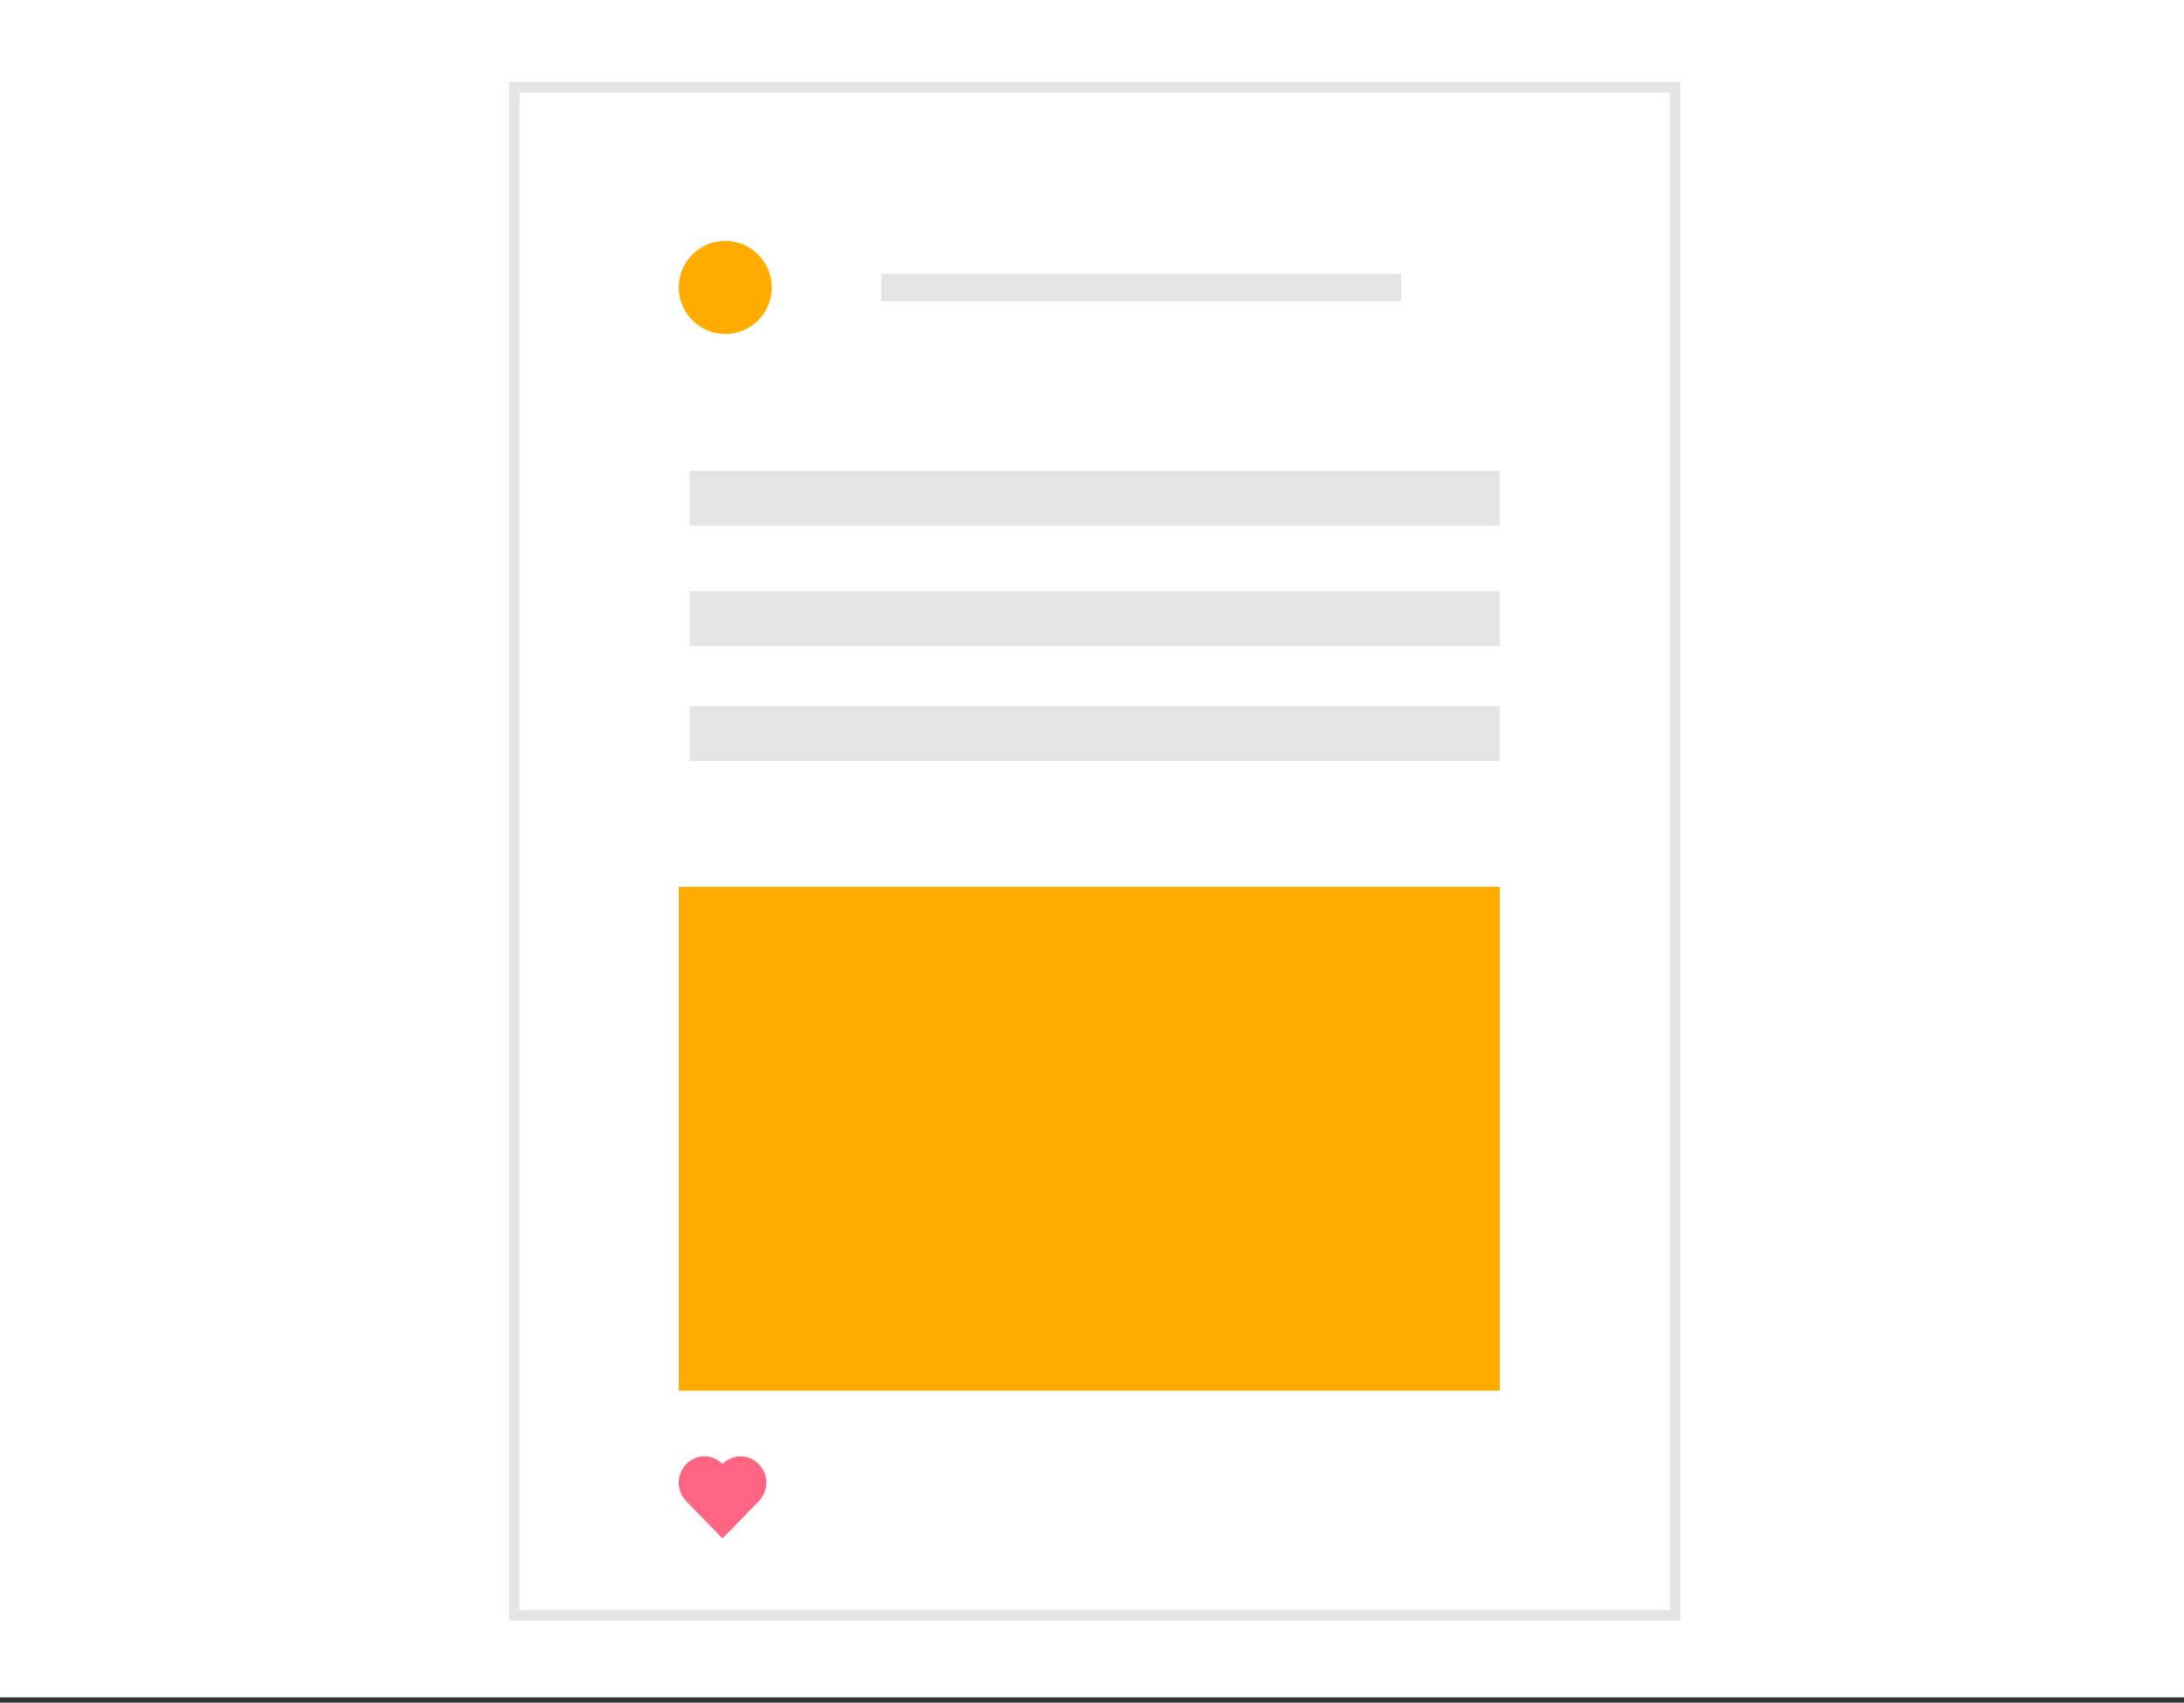
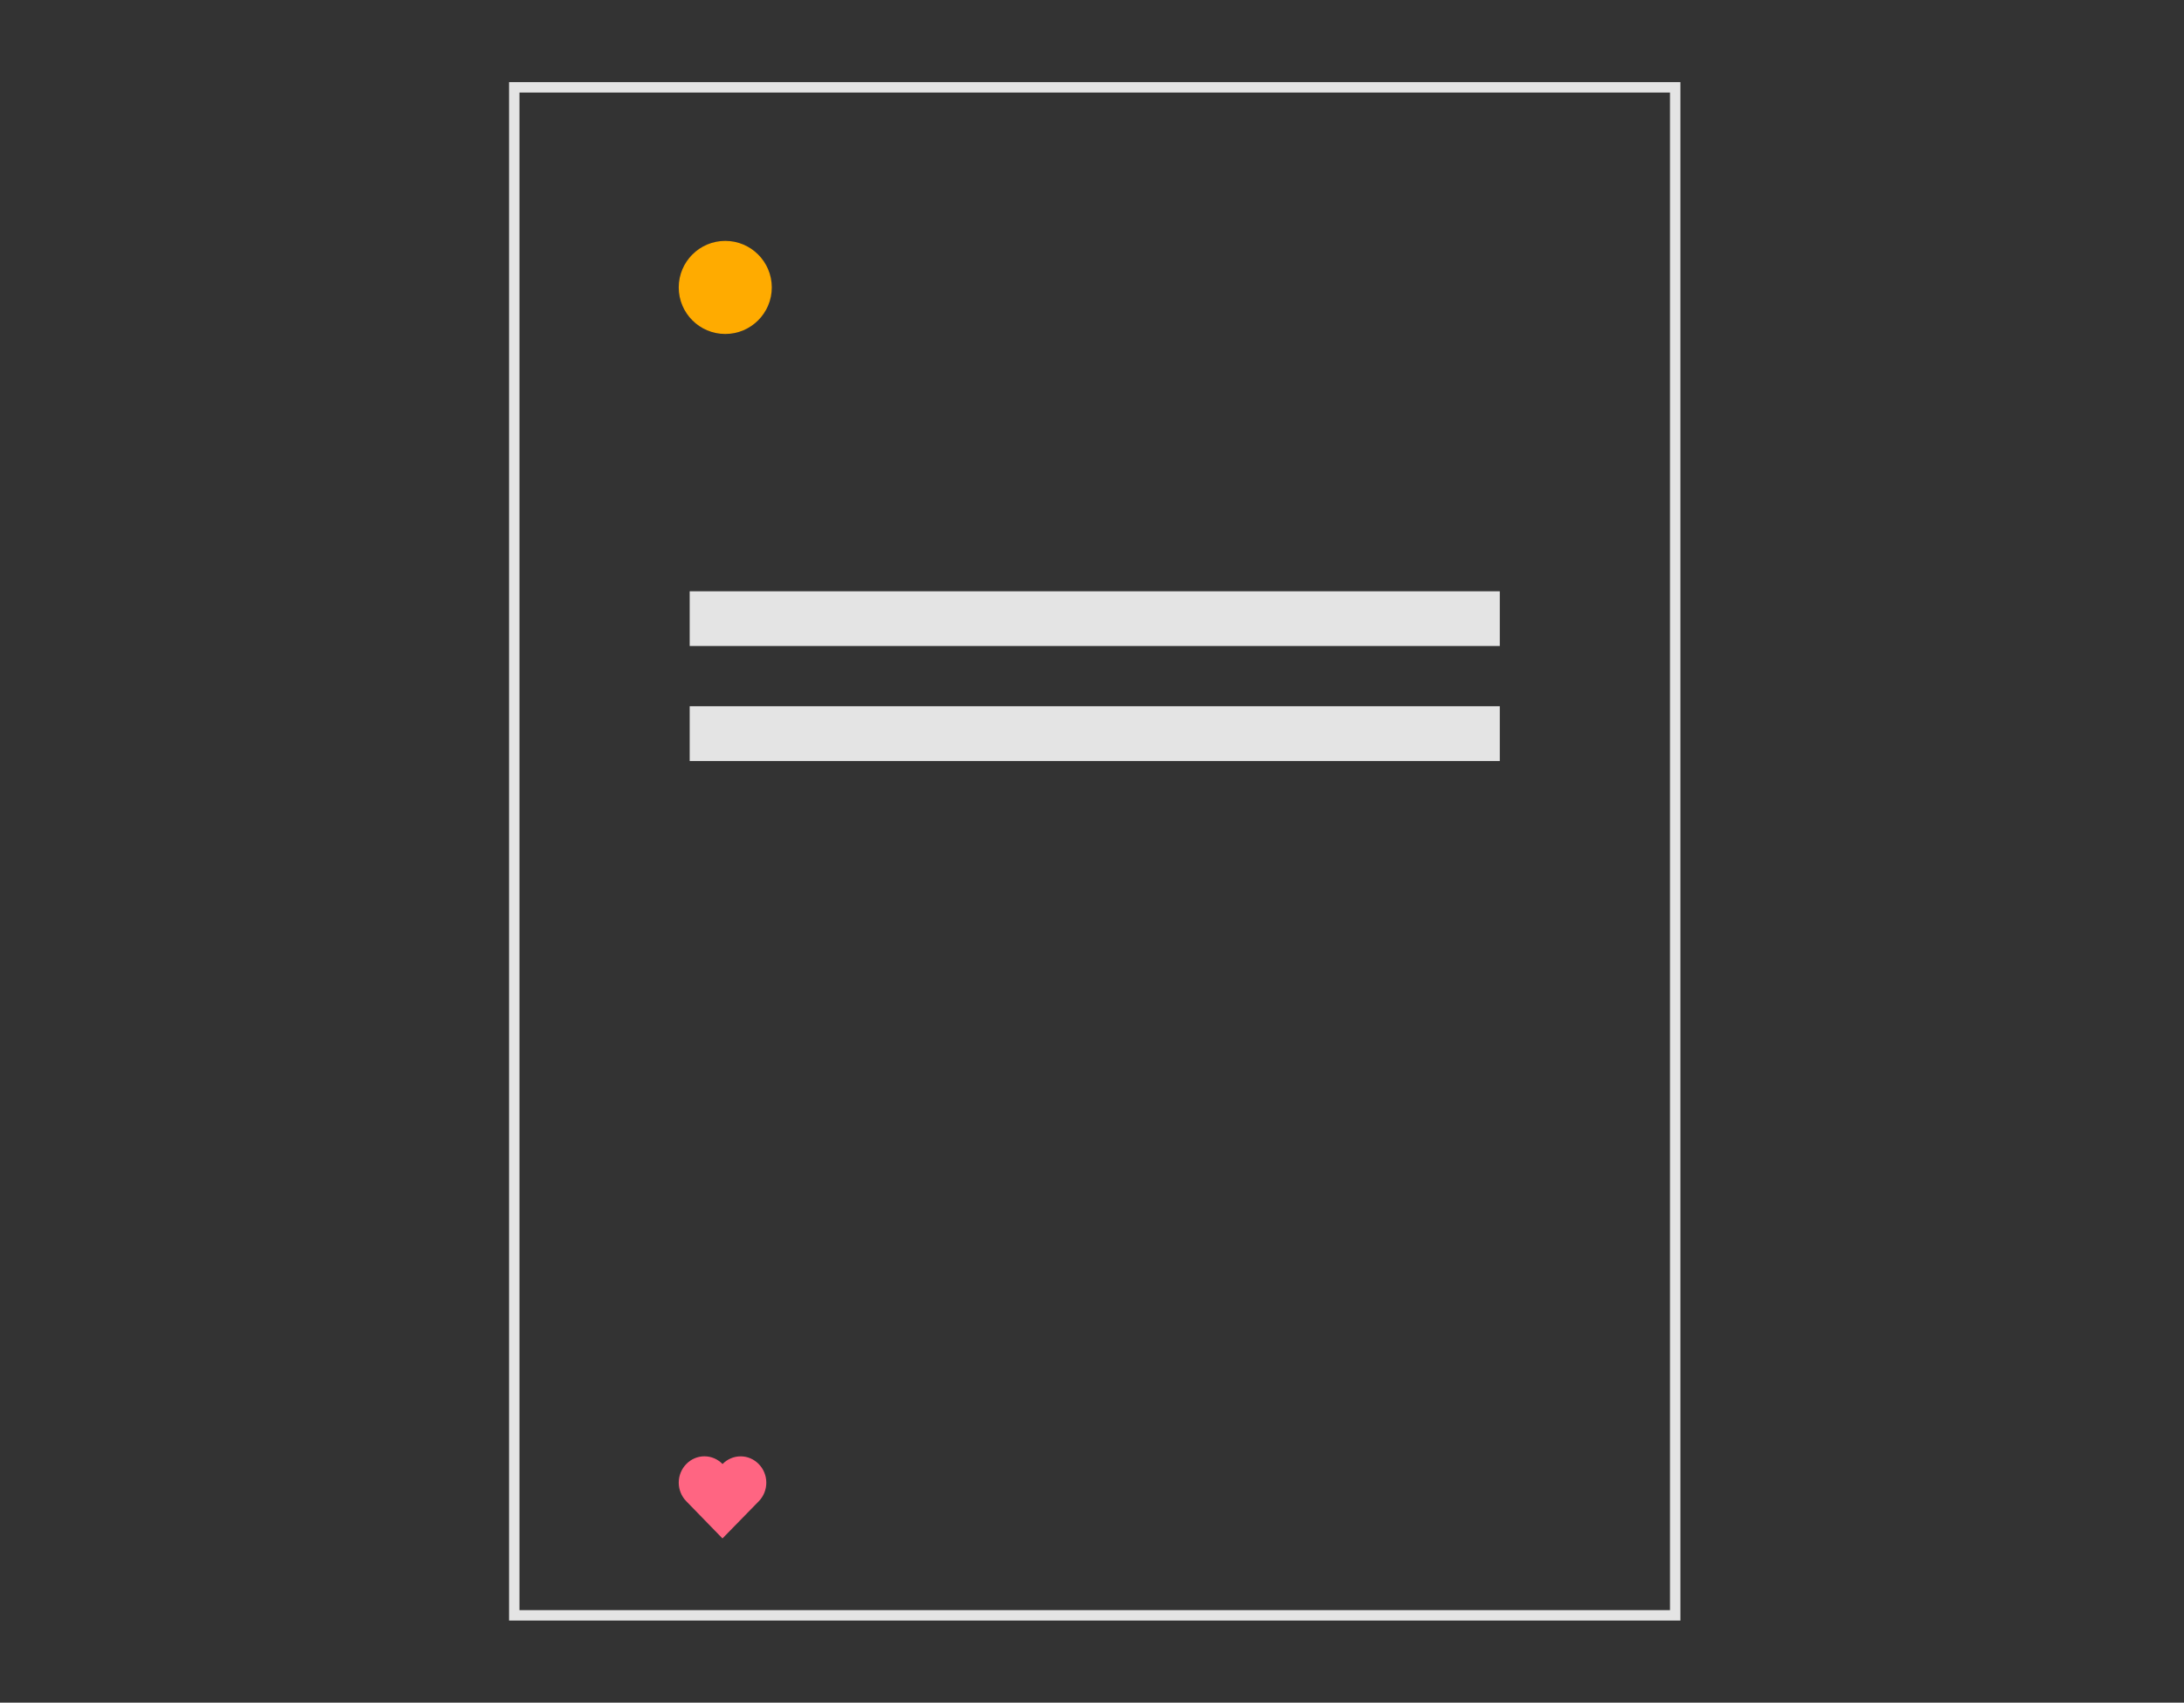
<svg xmlns="http://www.w3.org/2000/svg" width="399px" height="311px" viewBox="0 0 399 311" version="1.1">
  <rect x="0" y="0" width="399" height="311" fill="#333333" stroke="none" />
  <title>white-label-report copy</title>
  <g id="Page-1" stroke="none" stroke-width="1" fill="none" fill-rule="evenodd">
    <g id="white-label-report-copy">
-       <rect id="Rectangle" fill="#FFFFFF" x="0" y="0" width="399" height="310.034" />
      <g id="Group-10" transform="translate(93, 15)">
-         <polygon id="Fill-1" fill="#FFFFFF" points="0 281 214 281 214 0 0 0" />
        <path d="M214,281 L0,281 L0,0 L214,0 L214,281 Z M1.905,279.098 L212.095,279.098 L212.095,1.903 L1.905,1.903 L1.905,279.098 Z" id="Fill-2" fill="#E4E4E4" />
-         <polygon id="Fill-3" fill="#E4E4E4" points="33 81 181 81 181 71 33 71" />
-         <polygon id="Fill-4" fill="#E4E4E4" points="68 40 163 40 163 35 68 35" />
        <polygon id="Fill-5" fill="#E4E4E4" points="33 103 181 103 181 93 33 93" />
        <polygon id="Fill-6" fill="#E4E4E4" points="33 124 181 124 181 114 33 114" />
        <path d="M39.5,29 C44.191,29 48,32.809 48,37.5 C48,42.192 44.191,46 39.5,46 C34.809,46 31,42.192 31,37.5 C31,32.809 34.809,29 39.5,29 Z" id="Fill-7" fill="#FFAB00" />
-         <polygon id="Fill-8" fill="#FFAB00" points="31 239 181 239 181 147 31 147" />
        <path d="M39.003,252.411 C38.124,251.508 36.93,251 35.686,251 C33.115,251 31,253.169 31,255.805 C31,257.077 31.493,258.298 32.369,259.199 L38.99,266 L45.624,259.212 C46.505,258.311 47,257.087 47,255.811 C47,253.176 44.885,251.007 42.314,251.007 C41.073,251.007 39.881,251.512 39.003,252.411 Z" id="Fill-9" fill="#FF6582" />
      </g>
    </g>
  </g>
</svg>